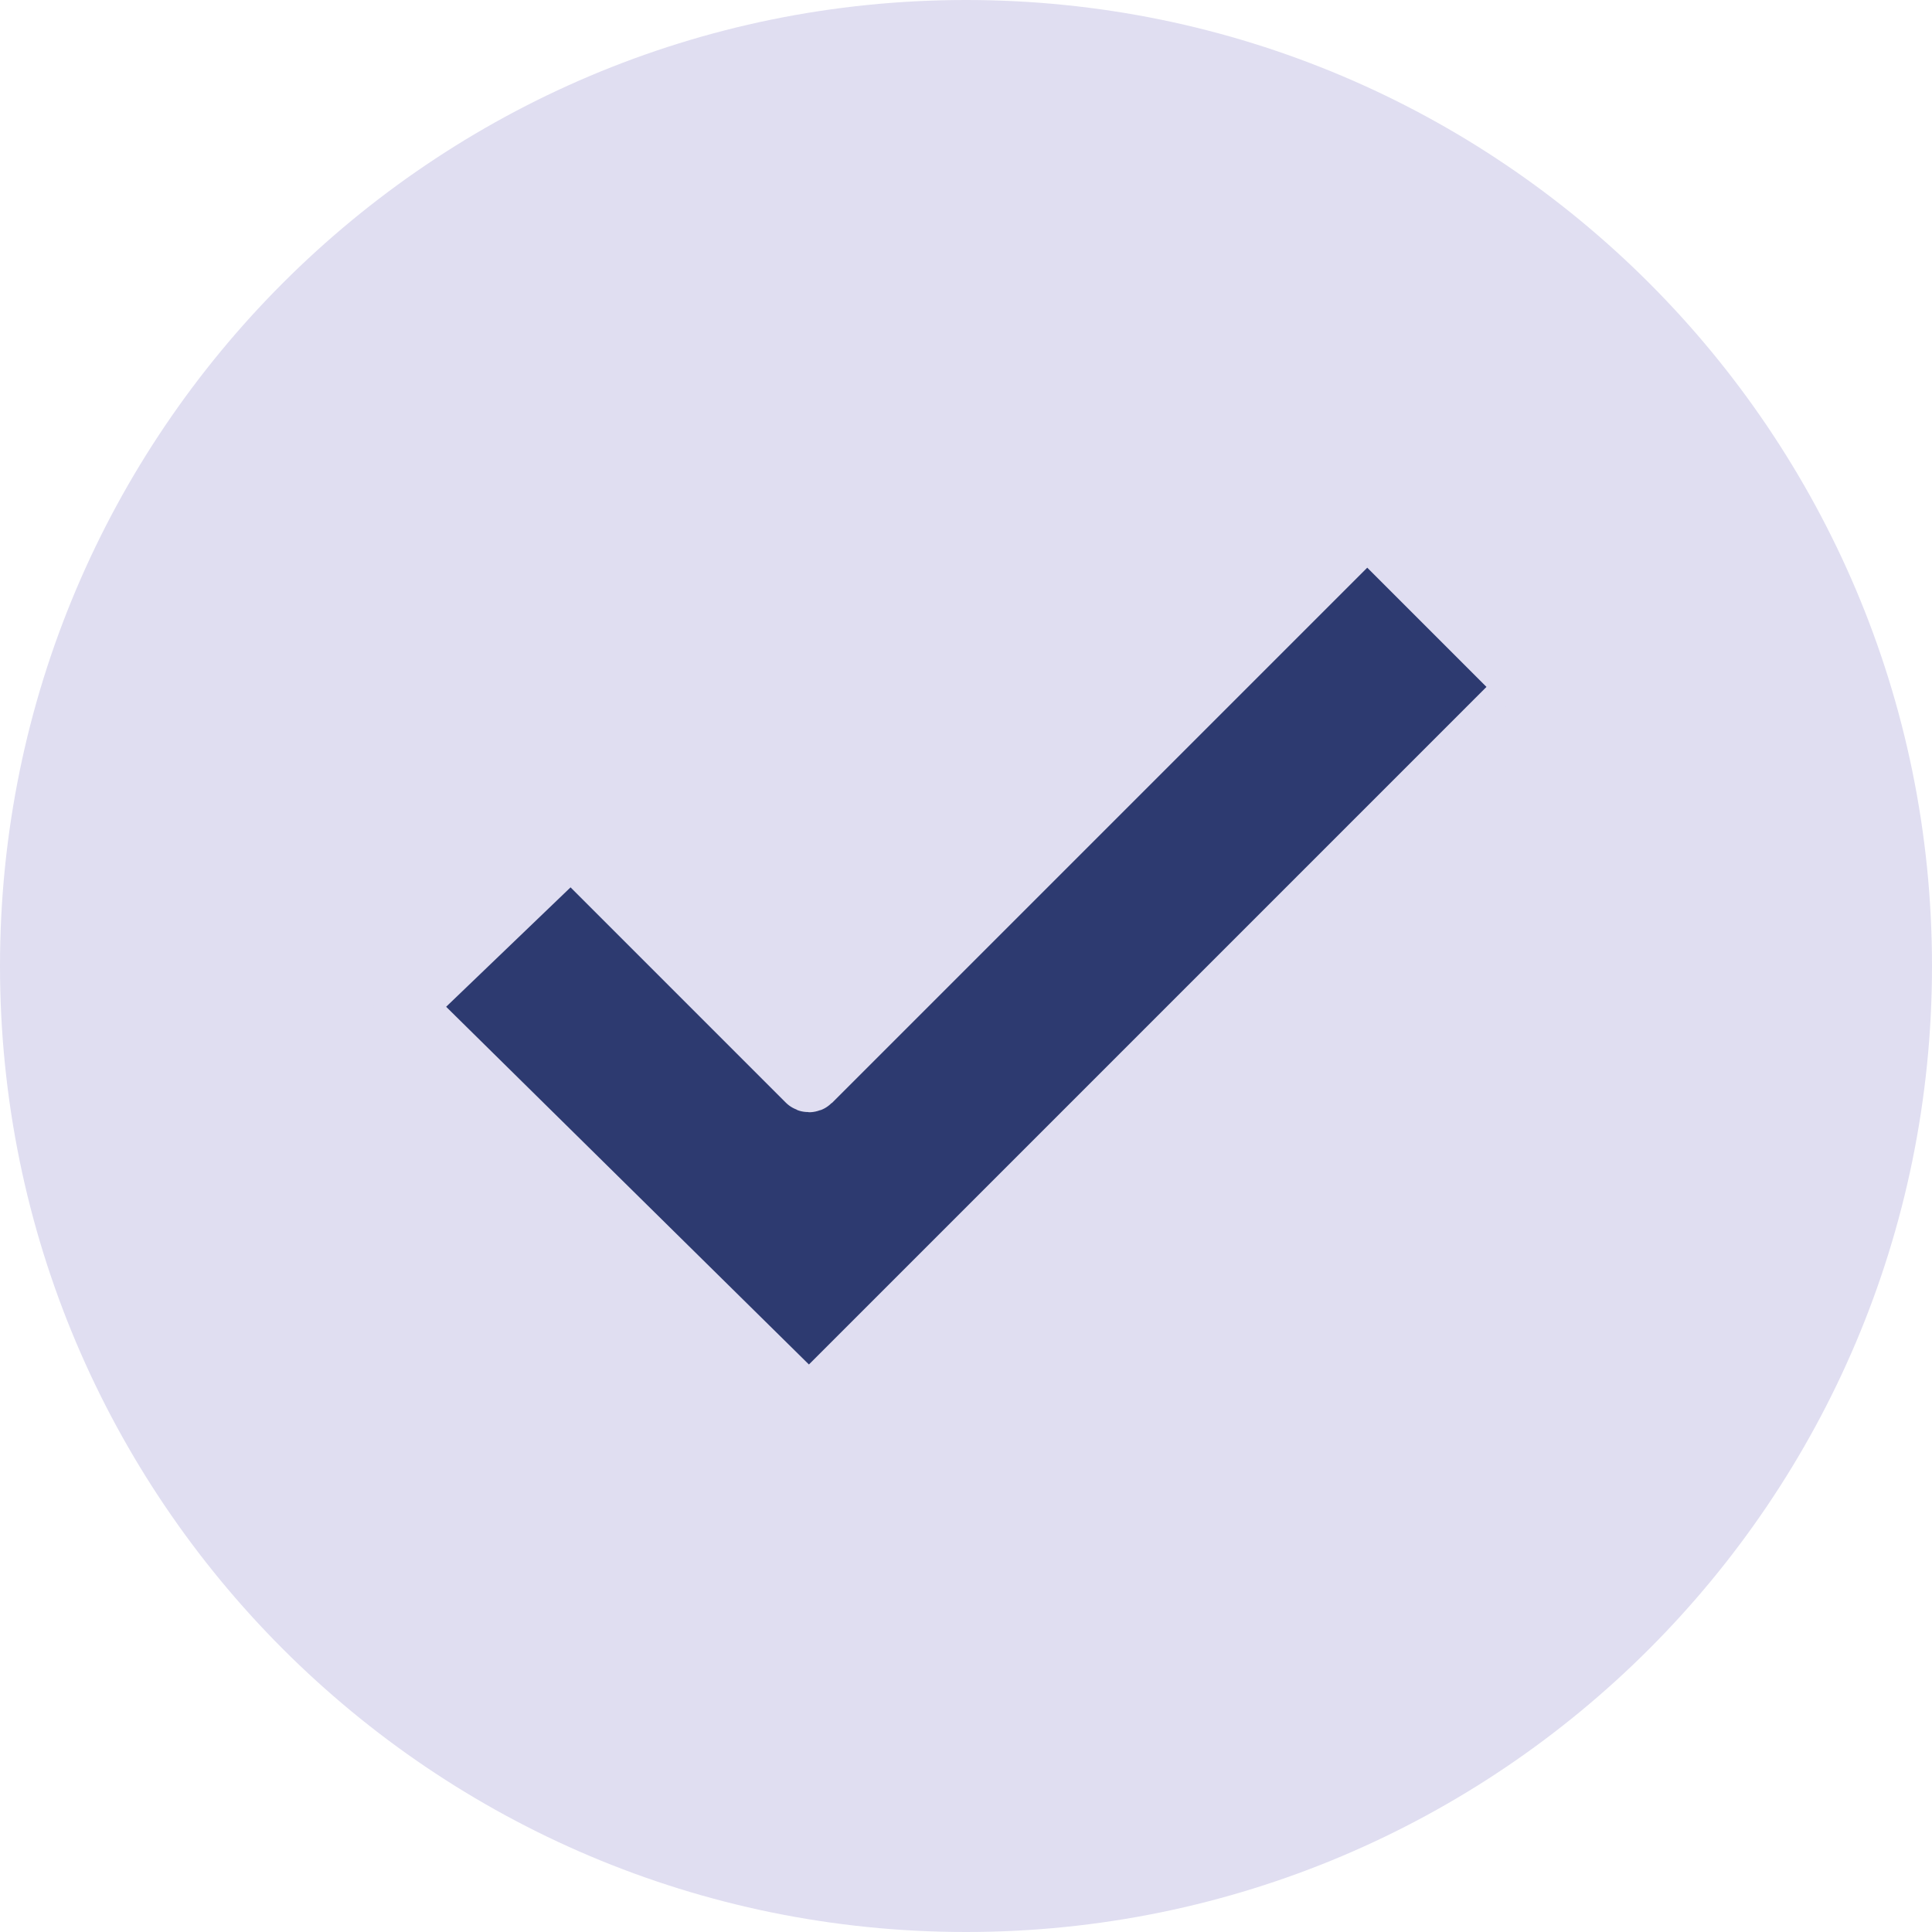
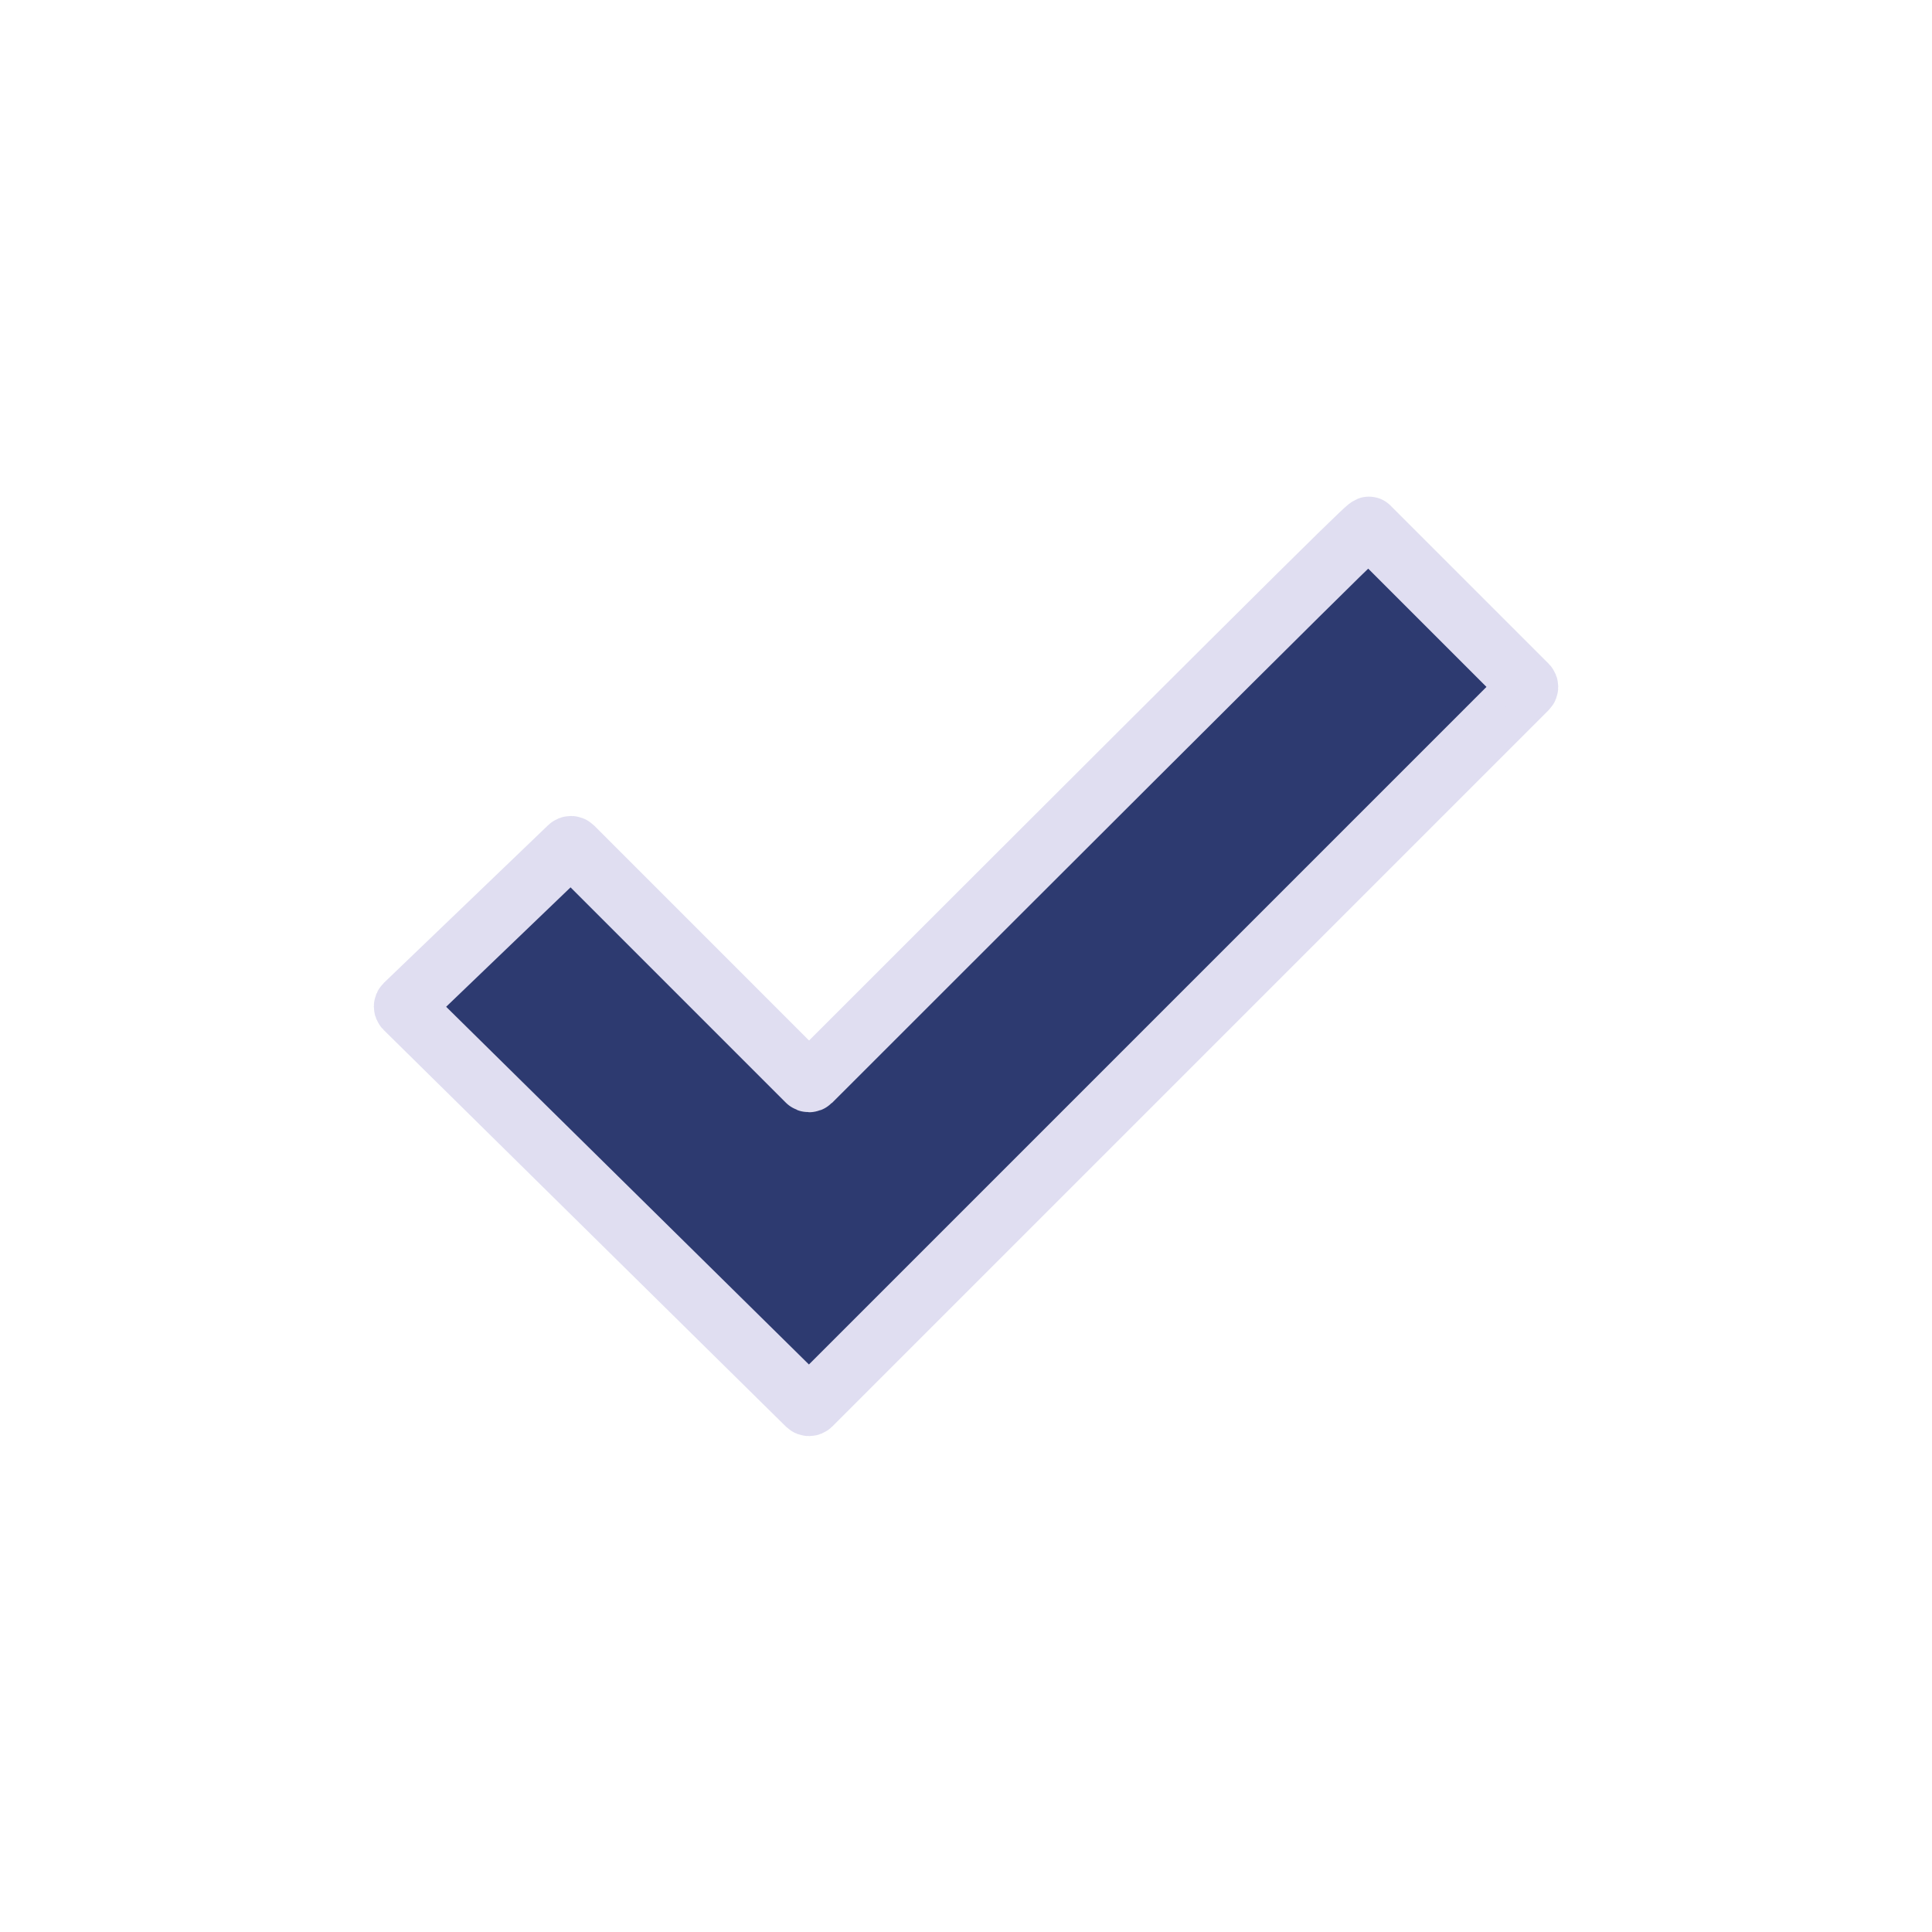
<svg xmlns="http://www.w3.org/2000/svg" width="64" height="64" viewBox="0 0 64 64" fill="none">
-   <path fill-rule="evenodd" clip-rule="evenodd" d="M32 64C49.673 64 64 49.673 64 32C64 14.327 49.673 0 32 0C14.327 0 0 14.327 0 32C0 49.673 14.327 64 32 64Z" fill="#E0DEF1" />
-   <path d="M26.738 46.547L13.41 33.405C13.375 33.37 13.375 33.312 13.411 33.278L18.852 28.055C18.887 28.022 18.942 28.022 18.976 28.056L26.738 35.819C26.773 35.853 26.829 35.853 26.864 35.819L45.229 17.454C45.264 17.419 45.32 17.419 45.355 17.454L50.593 22.692C50.627 22.727 50.627 22.783 50.593 22.817L26.864 46.547C26.829 46.581 26.773 46.581 26.738 46.547Z" fill="#2D3A70" stroke="#E0DEF1" stroke-width="2" />
+   <path d="M26.738 46.547L13.41 33.405C13.375 33.37 13.375 33.312 13.411 33.278L18.852 28.055C18.887 28.022 18.942 28.022 18.976 28.056L26.738 35.819C26.773 35.853 26.829 35.853 26.864 35.819C45.264 17.419 45.32 17.419 45.355 17.454L50.593 22.692C50.627 22.727 50.627 22.783 50.593 22.817L26.864 46.547C26.829 46.581 26.773 46.581 26.738 46.547Z" fill="#2D3A70" stroke="#E0DEF1" stroke-width="2" />
</svg>